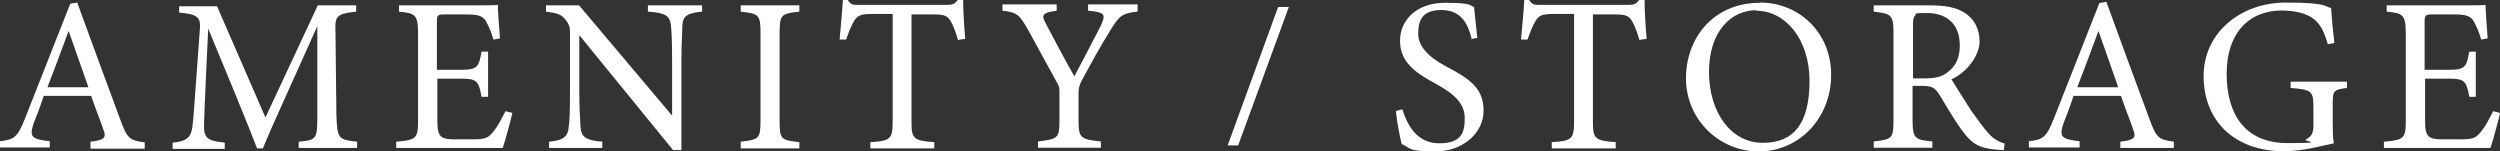
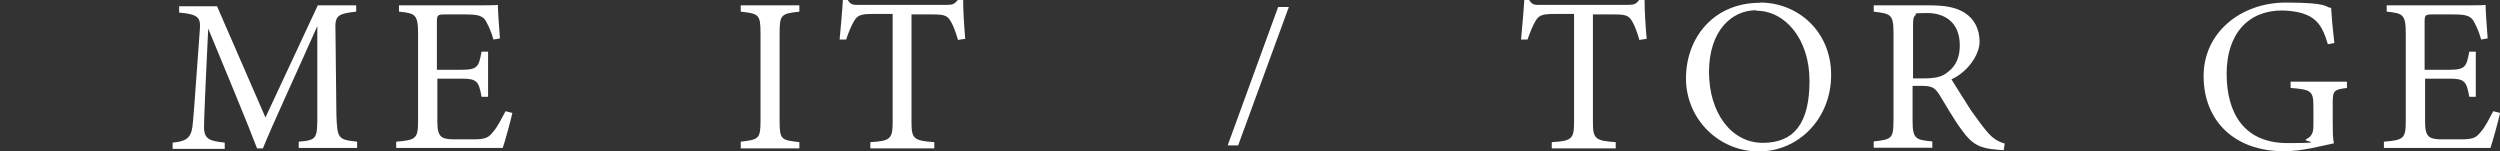
<svg xmlns="http://www.w3.org/2000/svg" id="_レイヤー_2" version="1.1" viewBox="0 0 1074.6 65">
  <rect x="0" y="0" width="1074.6" height="65" fill="#333333" stroke="none" />
  <defs>
    <style>
      .st0 {
        fill: #fff;
      }
    </style>
  </defs>
-   <path class="st0" d="M38.9,63.6v-2.7c6.2-.7,6.9-1.8,5.5-5.3-1.2-3.7-3.2-8.3-5.2-14.4h-20.4c-1.4,4.3-2.8,8-4.3,11.7-2.1,6.2-.7,6.9,6.9,7.8v2.7H0v-2.7c5.9-.7,7.5-1.4,10.8-9.9L30.2,1.6l3-.5c5.9,16.2,12.4,33.9,18.5,50.3,3,8.2,3.9,8.9,10.5,9.8v2.7h-23.3v-.2ZM29.5,13.3c-3,8.2-6.2,16.7-9.1,24.2h17.6s-8.5-24.2-8.5-24.2Z" />
  <path class="st0" d="M128.4,63.6v-2.7c7.8-.7,8-1.2,8-11.4V11.2c-7.6,17.2-20.1,44.2-23.4,52.6h-2.5c-3.2-8.5-13.9-34.5-21-51.5-1.6,33-1.8,40.5-1.8,42.3,0,5.3,2.5,6,8.9,6.7v2.7h-22.4v-2.7c5.5-.5,7.8-1.8,8.5-6.7.5-4.1.7-7.5,3.2-41.9.4-5-.5-6.6-8.9-7.3v-2.7h16.3l20.8,47.8L136.6,2.3h16.5v2.7c-8.2.9-9.2,1.8-8.9,8.3l.4,36.2c.4,10.1.7,10.5,8.9,11.4v2.7h-25Z" />
  <path class="st0" d="M220.2,48.7c-.5,2.5-3.2,12.3-4.1,14.9h-45.8v-2.7c8.7-.7,9.4-1.4,9.4-9.2V14.6c0-8.3-1.1-8.9-8.2-9.6v-2.7h28.8c8.9,0,12.6,0,13.7-.2,0,2.3.5,9.4.9,14.4l-2.8.5c-.9-3.2-1.8-5.2-2.8-7.1-1.4-3.2-3.7-3.7-9.4-3.7h-8.9c-2.8,0-3.2.4-3.2,3v20.8h10.5c7.1,0,7.5-1.4,8.7-7.8h2.8v19.4h-2.8c-1.2-6.7-2-7.8-8.7-7.8h-10.3v18.8c0,6.6,2.1,7.1,6.7,7.3h8.7c5.7,0,6.7-.9,8.7-3.4,1.8-2,3.7-5.9,5.2-8.7l2.8.7.2.2Z" />
-   <path class="st0" d="M301.6,5c-6,.7-8,1.6-8.3,5.9,0,3-.4,6.9-.4,15.8v37.8h-3.6l-40.3-49.4v23.6c0,8.5.4,12.8.5,15.5.2,4.8,2.5,6.2,9.4,6.7v2.7h-22.9v-2.7c5.9-.5,8.2-2,8.5-6.6.4-3,.5-7.3.5-15.8V14.6c0-2.7-.2-4.1-2-6.2-1.8-2.3-3.7-2.8-8.3-3.4v-2.7h14.2l40,47.4v-23.1c0-8.7-.2-12.8-.5-15.6-.4-4.3-2.5-5.5-9.9-6v-2.7h23.3v2.7h-.2Z" />
  <path class="st0" d="M318.4,63.6v-2.7c7.8-.9,8.5-1.2,8.5-9.2V14.4c0-8.2-.7-8.5-8.5-9.4v-2.7h25.2v2.7c-7.8.9-8.5,1.2-8.5,9.4v37.5c0,8.2.7,8.3,8.5,9.2v2.7h-25.2v-.2Z" />
  <path class="st0" d="M411.8,17.2c-.9-3-2-6.2-3-7.8-1.4-2.5-2.5-3.2-7.6-3.2h-9.4v46c0,7.3.7,8.3,9.8,8.9v2.7h-27.5v-2.7c8.7-.5,9.6-1.4,9.6-8.9V6h-8.5c-5.2,0-6.7.5-8.3,3.4-1.1,2-2,4.1-3.2,7.6h-2.8c.5-5.7,1.1-11.7,1.4-17h2.1c1.4,2.3,2.5,2.1,5.2,2.1h37.3c2.7,0,3.4-.4,4.8-2.1h2.3c0,4.4.4,11.2.9,16.7l-2.8.4v.2Z" />
-   <path class="st0" d="M488.9,5c-6.6.7-7.8,1.8-11.5,7.8-4.3,6.9-7.8,13.3-12.4,21.8-1.1,2.1-1.4,3.4-1.4,5.5v11.5c0,7.8.9,8.3,9.6,9.2v2.7h-27v-2.7c8.5-1.1,9.2-1.2,9.2-9.2v-12.3c0-2-.4-2.7-2-5.5-3.4-6.2-6.6-12.1-11.5-21-3.7-6.4-4.6-7.5-11-8.2v-2.7h23.3v2.7c-6.7.9-6.4,2.1-4.8,5.3,3.9,7.3,8.3,15.8,12.4,22.9,3.4-6.4,8.7-16.5,11.4-21.8,2.1-4.8,2-5.7-5.5-6.4v-2.7h21.3v2.8Z" />
  <path class="st0" d="M532.1,62.5h-4.4l21.7-59.5h4.6l-21.8,59.5h0Z" />
-   <path class="st0" d="M632.6,16.7c-1.6-6.2-4.3-12.4-13.1-12.4s-9.9,5.3-9.9,10.3,4.1,9.8,11.9,13.9c11.4,5.9,16.2,10.1,16.2,19.2s-8.5,17.4-20.8,17.4-10.5-1.6-14.4-3.2c-.7-2.7-2-9.1-2.5-14.2l2.8-.7c2,6.4,6,14.6,15.8,14.6s11-4.8,11-10.8-3.9-10.1-12.3-14.7c-9.9-5.3-15.5-9.9-15.5-18.6s6.9-16.3,19.4-16.3,10.5,1.4,12.4,1.8c.4,3.4.7,7.1,1.4,13.3l-2.8.5.4.2Z" />
  <path class="st0" d="M704.7,17.2c-.9-3-2-6.2-3-7.8-1.4-2.5-2.5-3.2-7.6-3.2h-9.4v46c0,7.3.7,8.3,9.8,8.9v2.7h-27.5v-2.7c8.7-.5,9.6-1.4,9.6-8.9V6h-8.5c-5.2,0-6.7.5-8.3,3.4-1.1,2-2,4.1-3.2,7.6h-2.8c.5-5.7,1.1-11.7,1.4-17h2.1c1.4,2.3,2.5,2.1,5.2,2.1h37.3c2.7,0,3.4-.4,4.8-2.1h2.3c0,4.4.4,11.2.9,16.7l-2.8.4v.2Z" />
  <path class="st0" d="M756.6,1.1c16.2,0,30.5,12.4,30.5,31.1s-13.9,32.9-31.1,32.9-31.3-13.9-31.3-31.4,11.9-32.5,31.8-32.5ZM754.8,4.4c-10.5,0-20.2,8.9-20.2,26.5s9.6,30.5,23.1,30.5,20.1-8.5,20.1-26.6-10.5-30.2-22.9-30.2v-.2Z" />
  <path class="st0" d="M861.7,64.5c-1.2,0-2.3,0-3.6-.2-6.9-.5-10.5-2.3-14.7-8.2-3.6-4.8-6.9-10.8-9.9-15.6-2-3-3.2-3.6-8-3.6h-3.4v14.7c0,8,1.1,8.5,8.5,9.2v2.7h-25.2v-2.7c7.8-.9,8.5-1.2,8.5-9.2V14.2c0-8-1.1-8.3-8.5-9.2v-2.7h24c6.9,0,11.5.9,15.1,3.2,3.9,2.5,6.4,6.7,6.4,12.4s-5.2,13.1-12.1,16.2c1.8,2.8,5.7,9.2,8.5,13.5,3.6,5,5.3,7.3,7.5,9.8,2.5,2.7,4.8,3.7,6.9,4.3l-.4,2.7.4.2ZM826.9,33.7c5,0,8-.7,10.3-2.7,3.7-2.7,5.2-6.6,5.2-11.5,0-10.1-6.7-13.9-14-13.9s-4.3.4-5,.9c-.9.7-1.1,1.6-1.1,4.1v23.1h4.6Z" />
-   <path class="st0" d="M911.4,63.6v-2.7c6.2-.7,6.9-1.8,5.5-5.3-1.2-3.7-3.2-8.3-5.2-14.4h-20.4c-1.4,4.3-2.8,8-4.3,11.7-2.1,6.2-.7,6.9,6.9,7.8v2.7h-21.8v-2.7c5.9-.7,7.5-1.4,10.8-9.9l19.5-49.5,3-.5c5.9,16.2,12.4,33.9,18.5,50.3,3,8.2,3.9,8.9,10.5,9.8v2.7h-23.3l.2.2ZM902,13.3c-3,8.2-6.2,16.7-9.1,24.2h17.6l-8.5-24.2h0Z" />
  <path class="st0" d="M1008.9,37.8c-5.9.7-6.2,1.2-6.2,6.9v8c0,3.4,0,6.4.5,8.9-5.9,1.2-13.5,3.4-21.5,3.4-21.5,0-34.5-13.3-34.5-32.3s16.3-31.6,35.3-31.6,16.7,2,19.5,2.3c.2,3.6.7,9.2,1.4,15.1l-2.8.5c-2.3-8-5-11.4-11-13.3-2.1-.7-6-1.2-8.7-1.2-14.4,0-23.8,9.9-23.8,27.2s7.8,29.8,26.1,29.8,6.2-.7,8-1.6c2-1.1,3.2-2.1,3.2-6v-7.8c0-6.9-.7-7.6-9.8-8.3v-2.7h24.2v2.8Z" />
  <path class="st0" d="M1074.6,48.7c-.5,2.5-3.2,12.3-4.1,14.9h-45.8v-2.7c8.7-.7,9.4-1.4,9.4-9.2V14.6c0-8.3-1.1-8.9-8.2-9.6v-2.7h28.8c8.9,0,12.6,0,13.7-.2,0,2.3.5,9.4.9,14.4l-2.8.5c-.9-3.2-1.8-5.2-2.8-7.1-1.4-3.2-3.7-3.7-9.4-3.7h-8.9c-2.8,0-3.2.4-3.2,3v20.8h10.5c7.1,0,7.5-1.4,8.7-7.8h2.8v19.4h-2.8c-1.2-6.7-2-7.8-8.7-7.8h-10.3v18.8c0,6.6,2.1,7.1,6.7,7.3h8.7c5.7,0,6.7-.9,8.7-3.4,1.8-2,3.7-5.9,5.2-8.7l2.8.7.2.2Z" />
</svg>